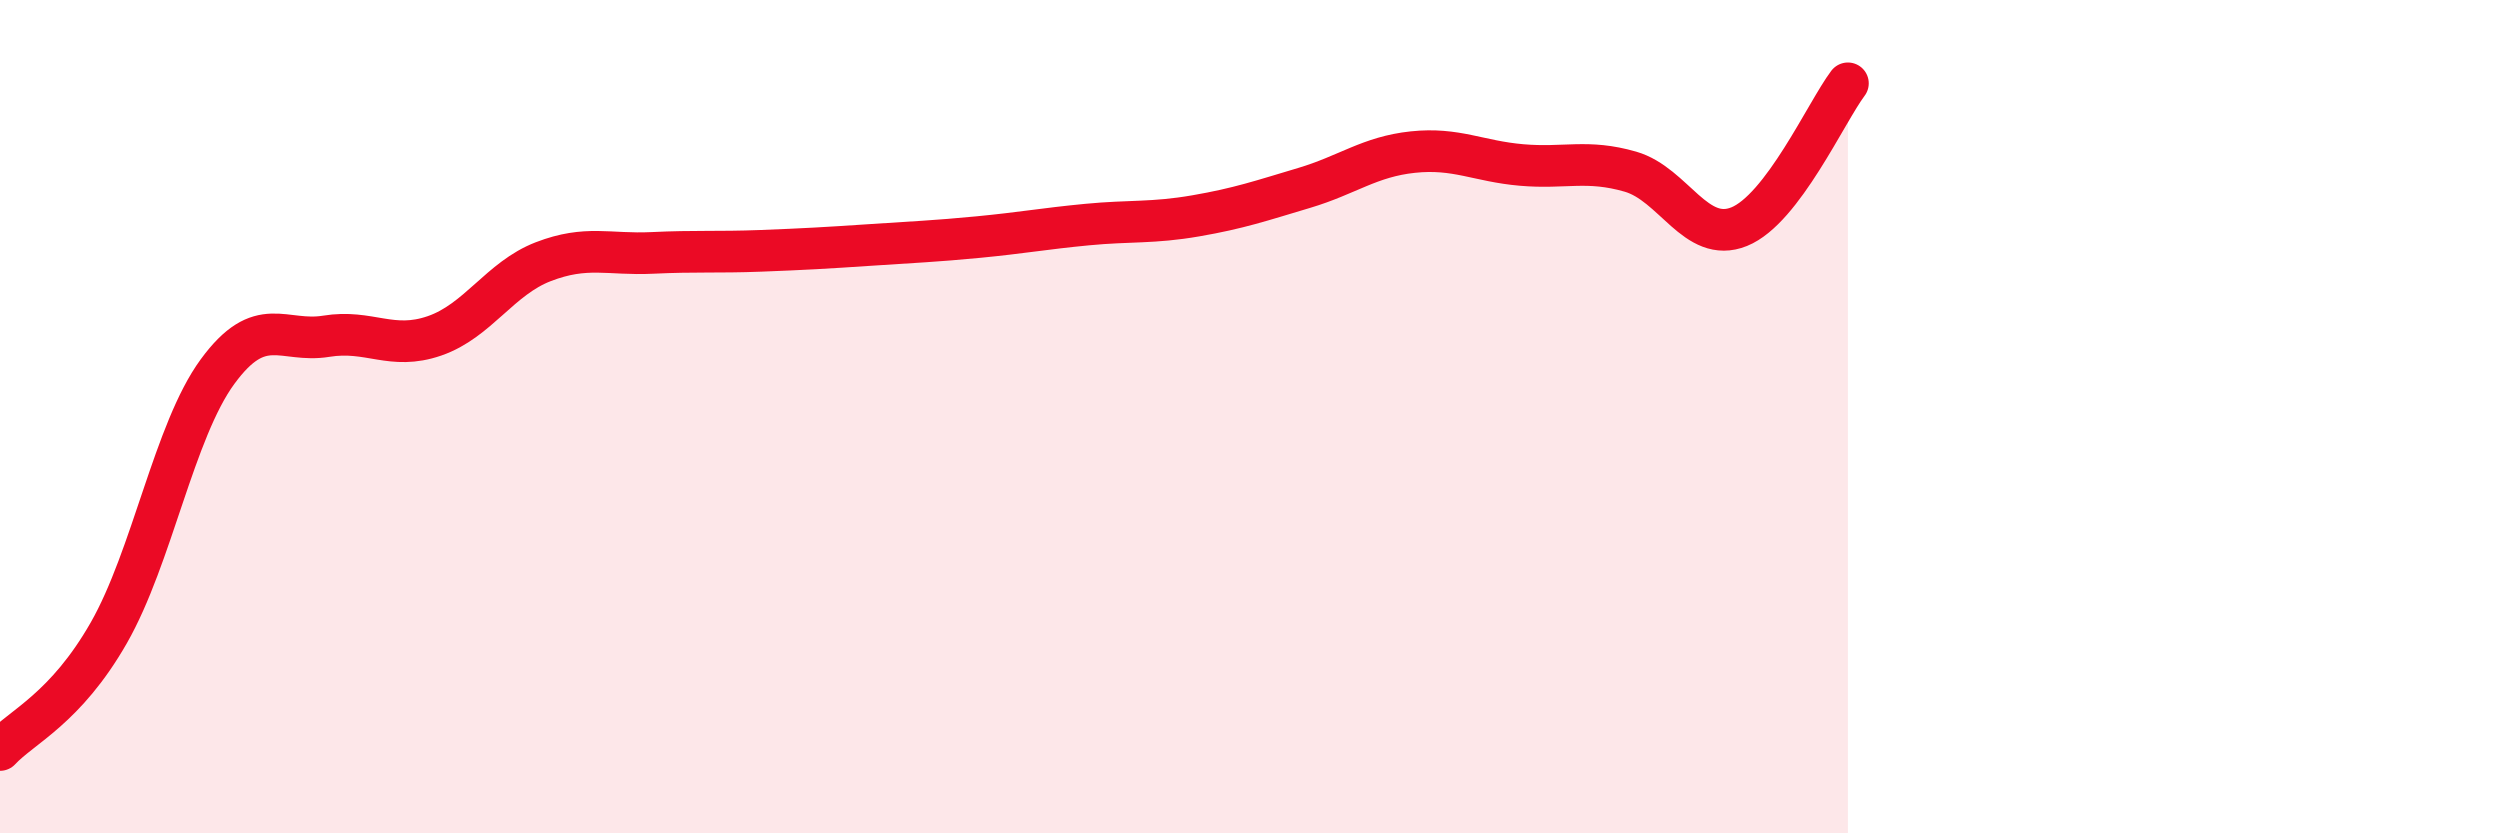
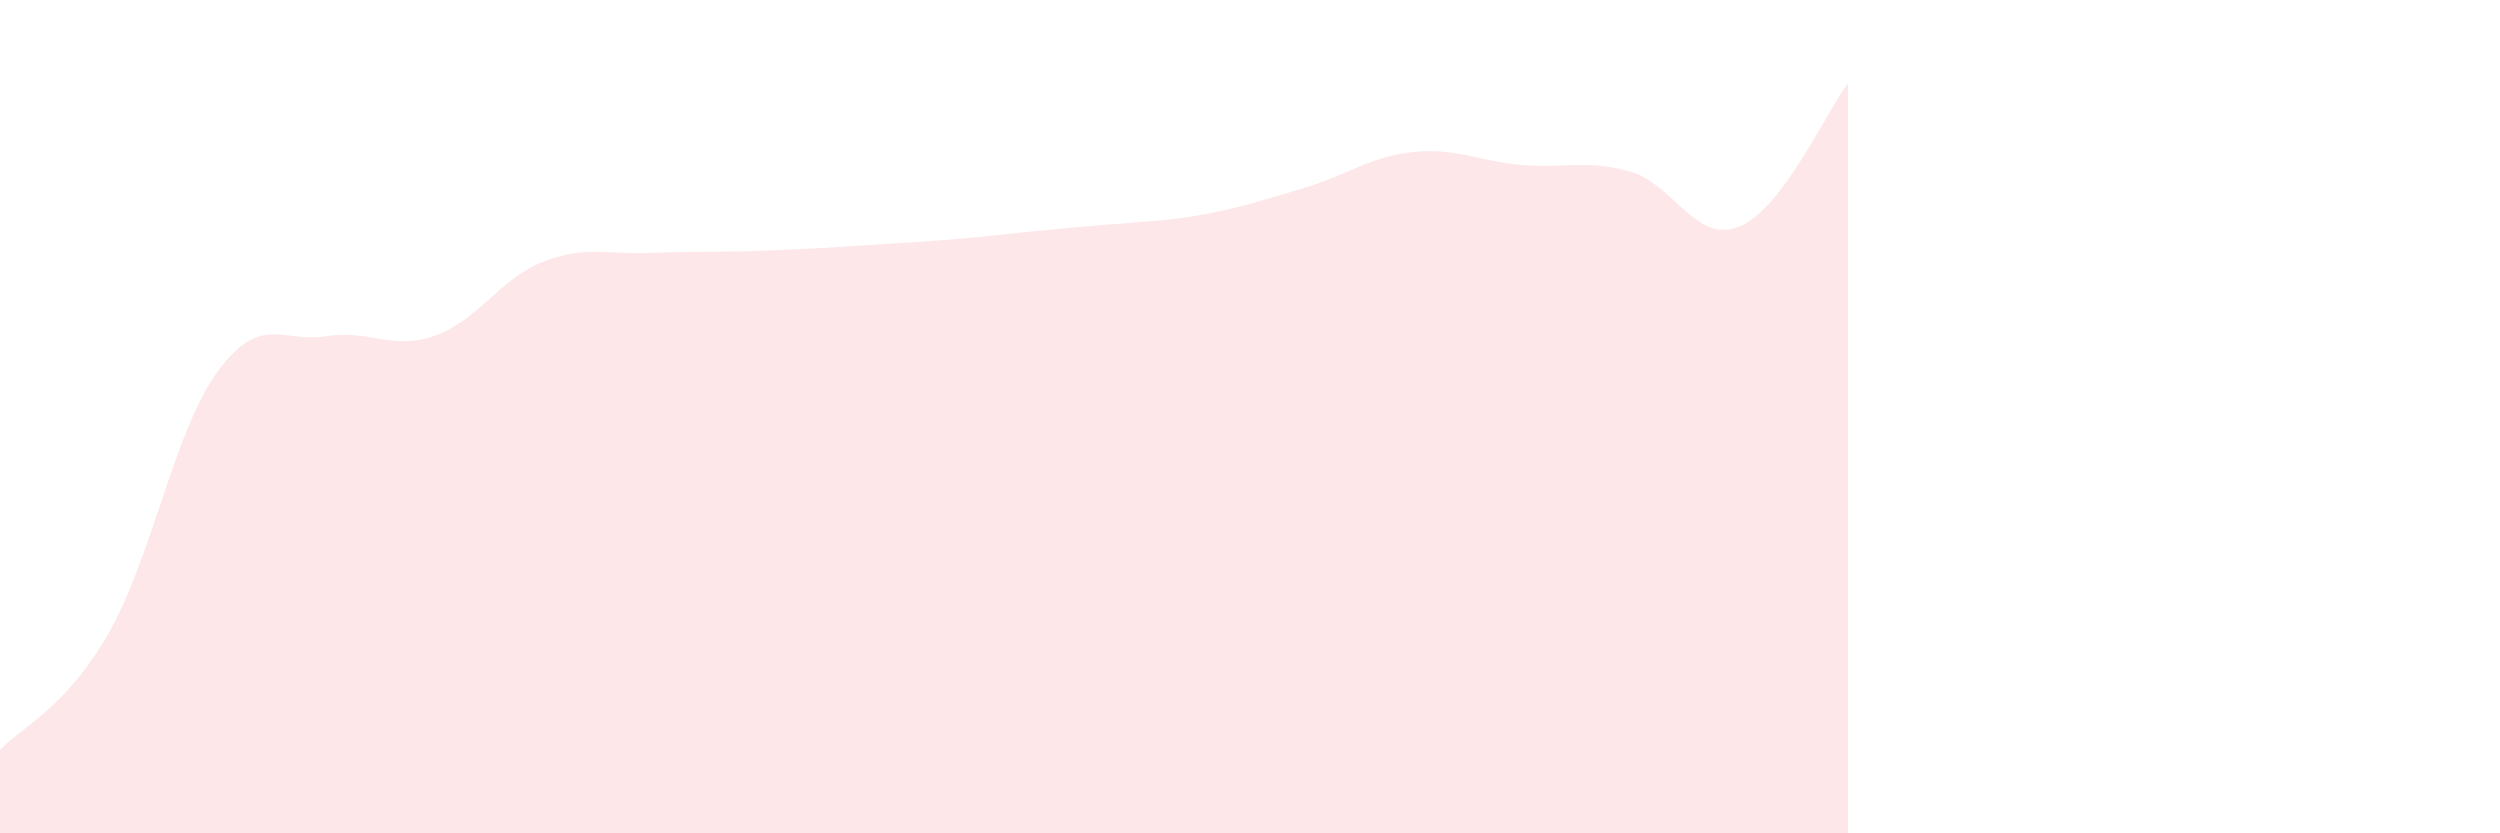
<svg xmlns="http://www.w3.org/2000/svg" width="60" height="20" viewBox="0 0 60 20">
-   <path d="M 0,18 C 0.52,17.44 1.57,17.01 2.61,15.19 C 3.65,13.37 4.18,10.34 5.22,8.92 C 6.26,7.5 6.79,8.24 7.83,8.07 C 8.87,7.9 9.39,8.42 10.43,8.06 C 11.47,7.7 12,6.68 13.04,6.28 C 14.08,5.88 14.61,6.12 15.65,6.07 C 16.69,6.02 17.22,6.06 18.26,6.02 C 19.3,5.98 19.83,5.95 20.87,5.88 C 21.91,5.81 22.44,5.79 23.48,5.69 C 24.52,5.59 25.05,5.49 26.09,5.39 C 27.13,5.29 27.66,5.36 28.7,5.18 C 29.74,5 30.26,4.82 31.3,4.51 C 32.34,4.2 32.87,3.76 33.91,3.65 C 34.95,3.54 35.48,3.87 36.52,3.96 C 37.56,4.05 38.09,3.82 39.13,4.12 C 40.17,4.42 40.7,5.86 41.74,5.44 C 42.78,5.02 43.83,2.69 44.35,2L44.35 20L0 20Z" fill="#EB0A25" opacity="0.1" stroke-linecap="round" stroke-linejoin="round" />
-   <path d="M 0,18 C 0.52,17.44 1.57,17.01 2.61,15.19 C 3.65,13.37 4.18,10.34 5.22,8.92 C 6.26,7.5 6.79,8.24 7.83,8.07 C 8.87,7.9 9.39,8.42 10.43,8.06 C 11.47,7.7 12,6.68 13.04,6.28 C 14.08,5.88 14.61,6.12 15.65,6.07 C 16.69,6.02 17.22,6.06 18.26,6.02 C 19.3,5.98 19.83,5.95 20.87,5.88 C 21.91,5.81 22.44,5.79 23.48,5.69 C 24.52,5.59 25.05,5.49 26.09,5.39 C 27.13,5.29 27.66,5.36 28.7,5.18 C 29.74,5 30.26,4.82 31.3,4.51 C 32.34,4.2 32.87,3.76 33.91,3.65 C 34.95,3.54 35.48,3.87 36.52,3.96 C 37.56,4.05 38.09,3.82 39.13,4.12 C 40.17,4.42 40.7,5.86 41.74,5.44 C 42.78,5.02 43.83,2.69 44.35,2" stroke="#EB0A25" stroke-width="1" fill="none" stroke-linecap="round" stroke-linejoin="round" />
+   <path d="M 0,18 C 0.52,17.44 1.57,17.01 2.61,15.19 C 3.65,13.37 4.18,10.34 5.22,8.92 C 6.26,7.5 6.79,8.24 7.83,8.07 C 8.87,7.9 9.39,8.42 10.43,8.06 C 11.47,7.7 12,6.68 13.04,6.28 C 14.08,5.88 14.61,6.12 15.65,6.07 C 16.69,6.02 17.22,6.06 18.26,6.02 C 19.3,5.98 19.83,5.95 20.87,5.88 C 21.91,5.81 22.44,5.79 23.48,5.69 C 27.13,5.29 27.66,5.36 28.7,5.18 C 29.74,5 30.26,4.82 31.3,4.51 C 32.34,4.2 32.87,3.76 33.91,3.65 C 34.95,3.54 35.48,3.87 36.52,3.96 C 37.56,4.05 38.09,3.82 39.13,4.12 C 40.17,4.42 40.7,5.86 41.74,5.44 C 42.78,5.02 43.83,2.69 44.35,2L44.35 20L0 20Z" fill="#EB0A25" opacity="0.1" stroke-linecap="round" stroke-linejoin="round" />
</svg>